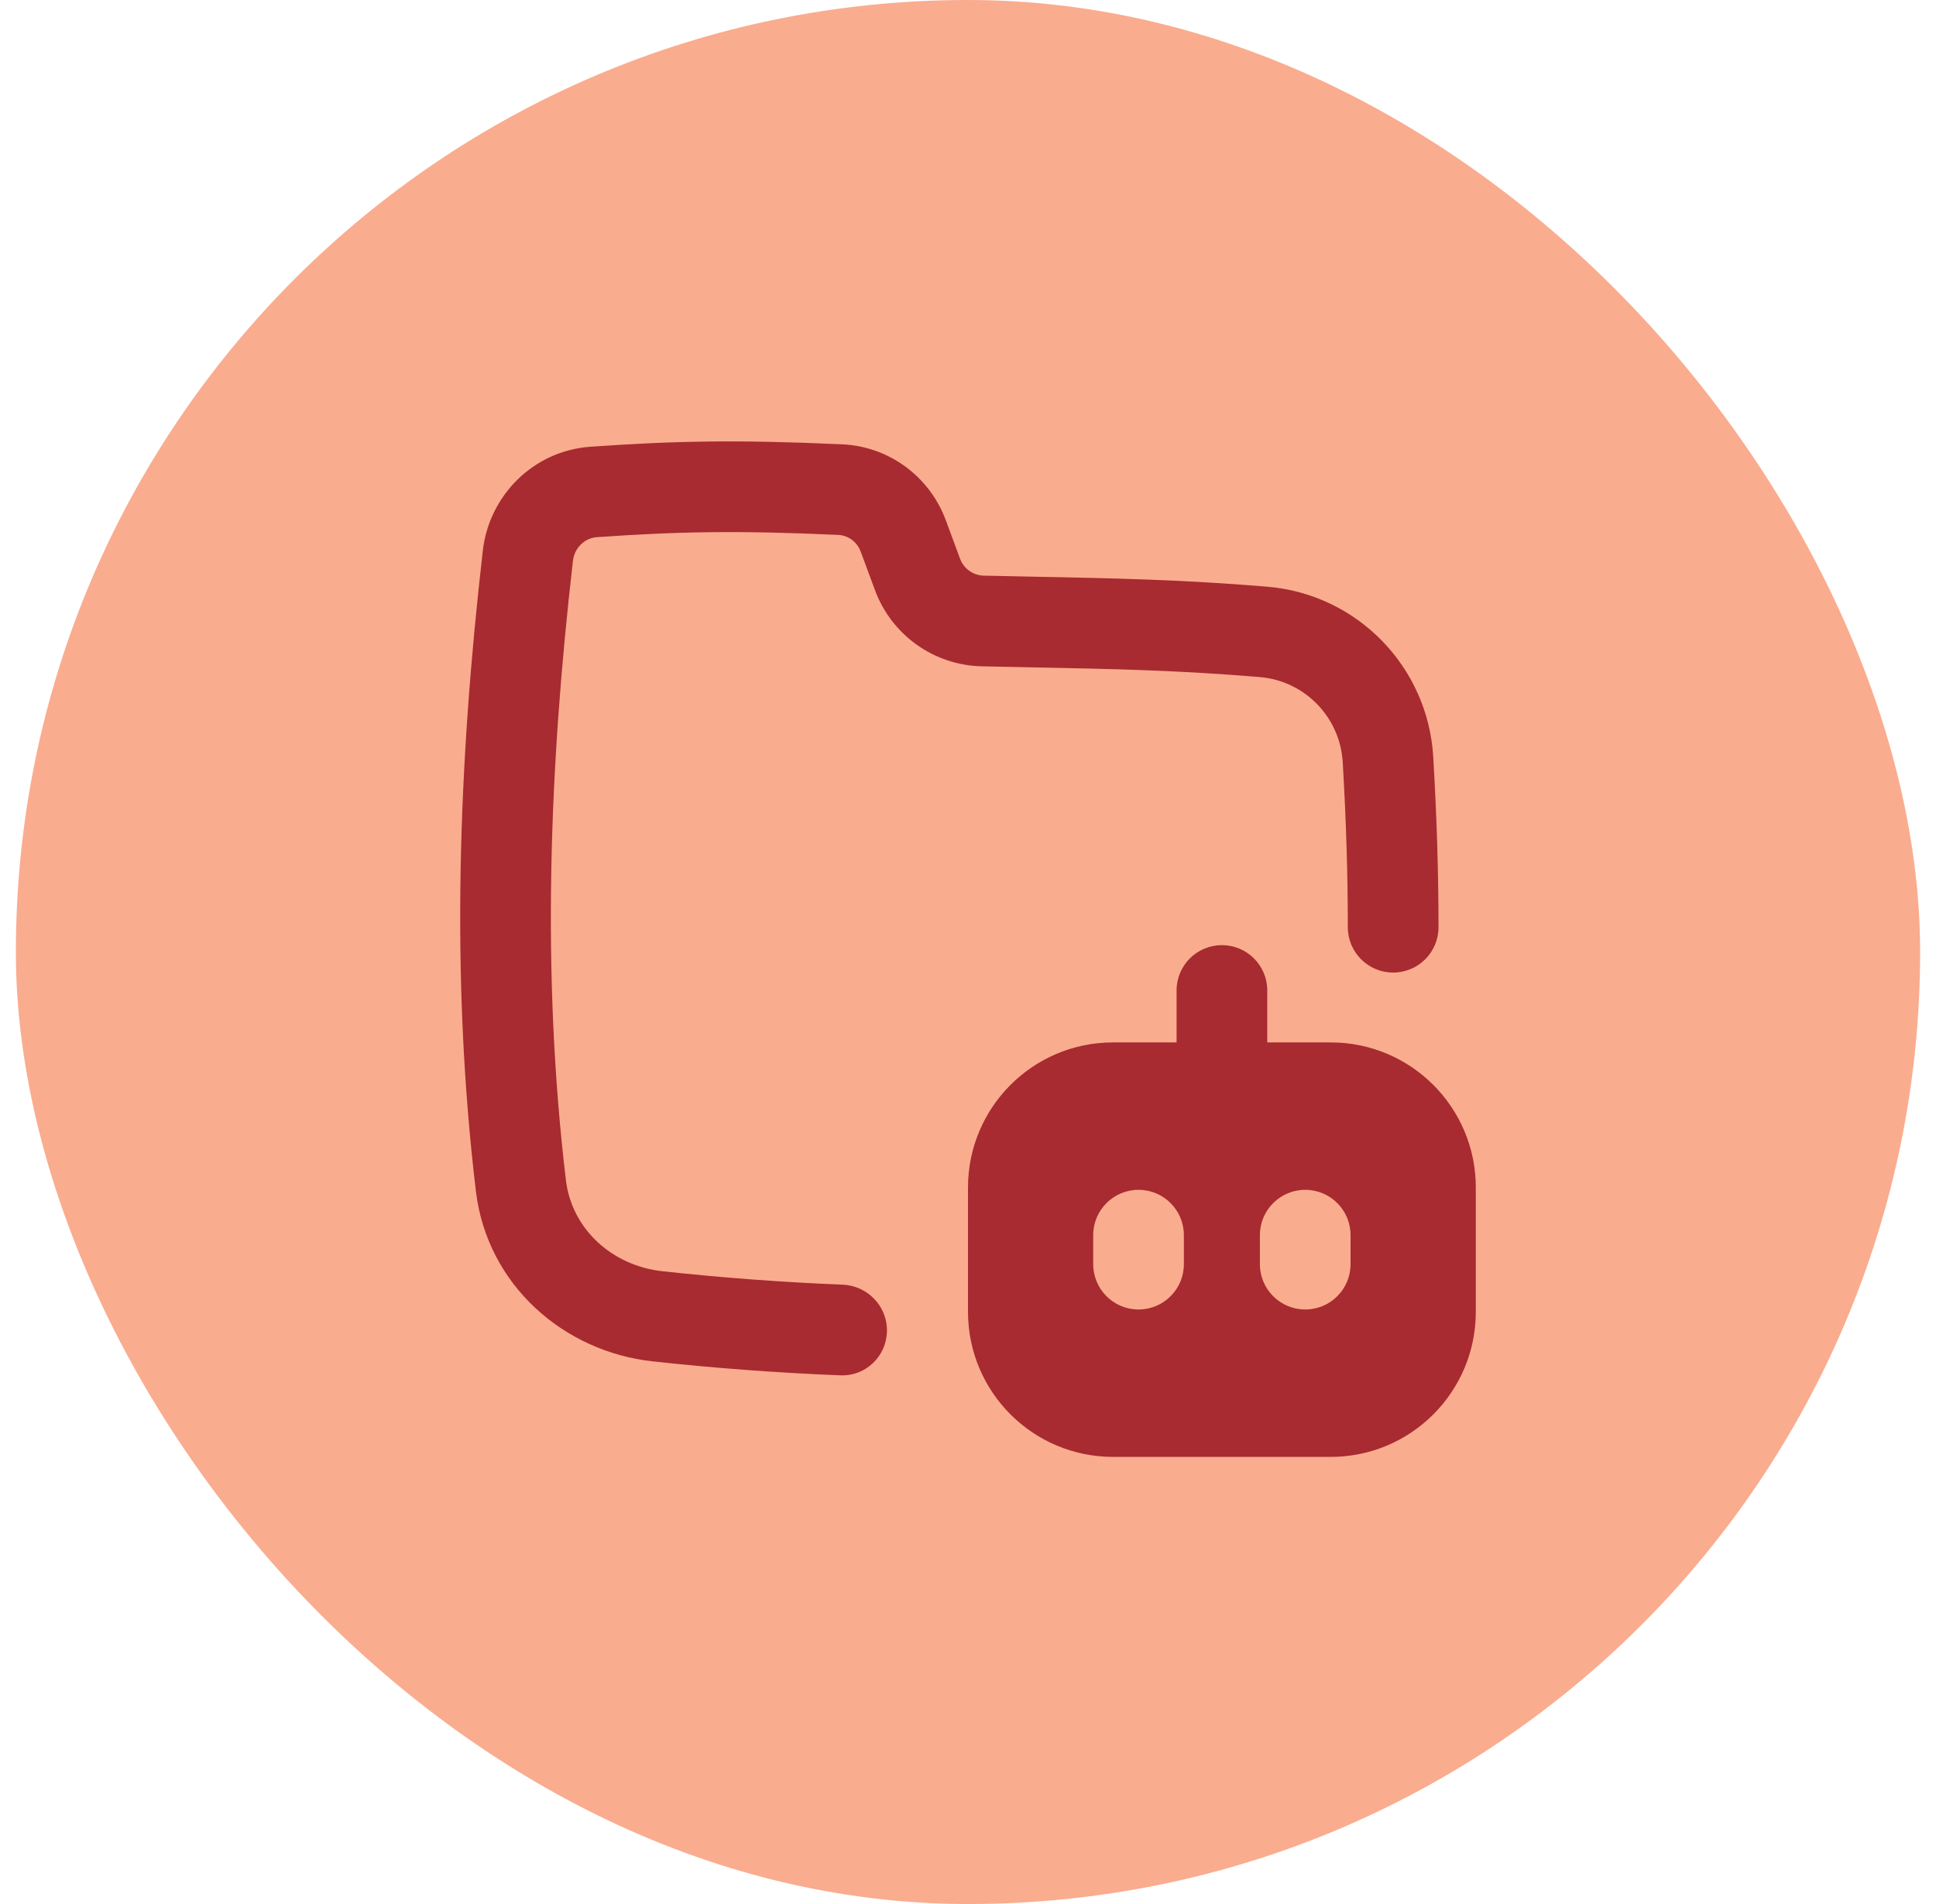
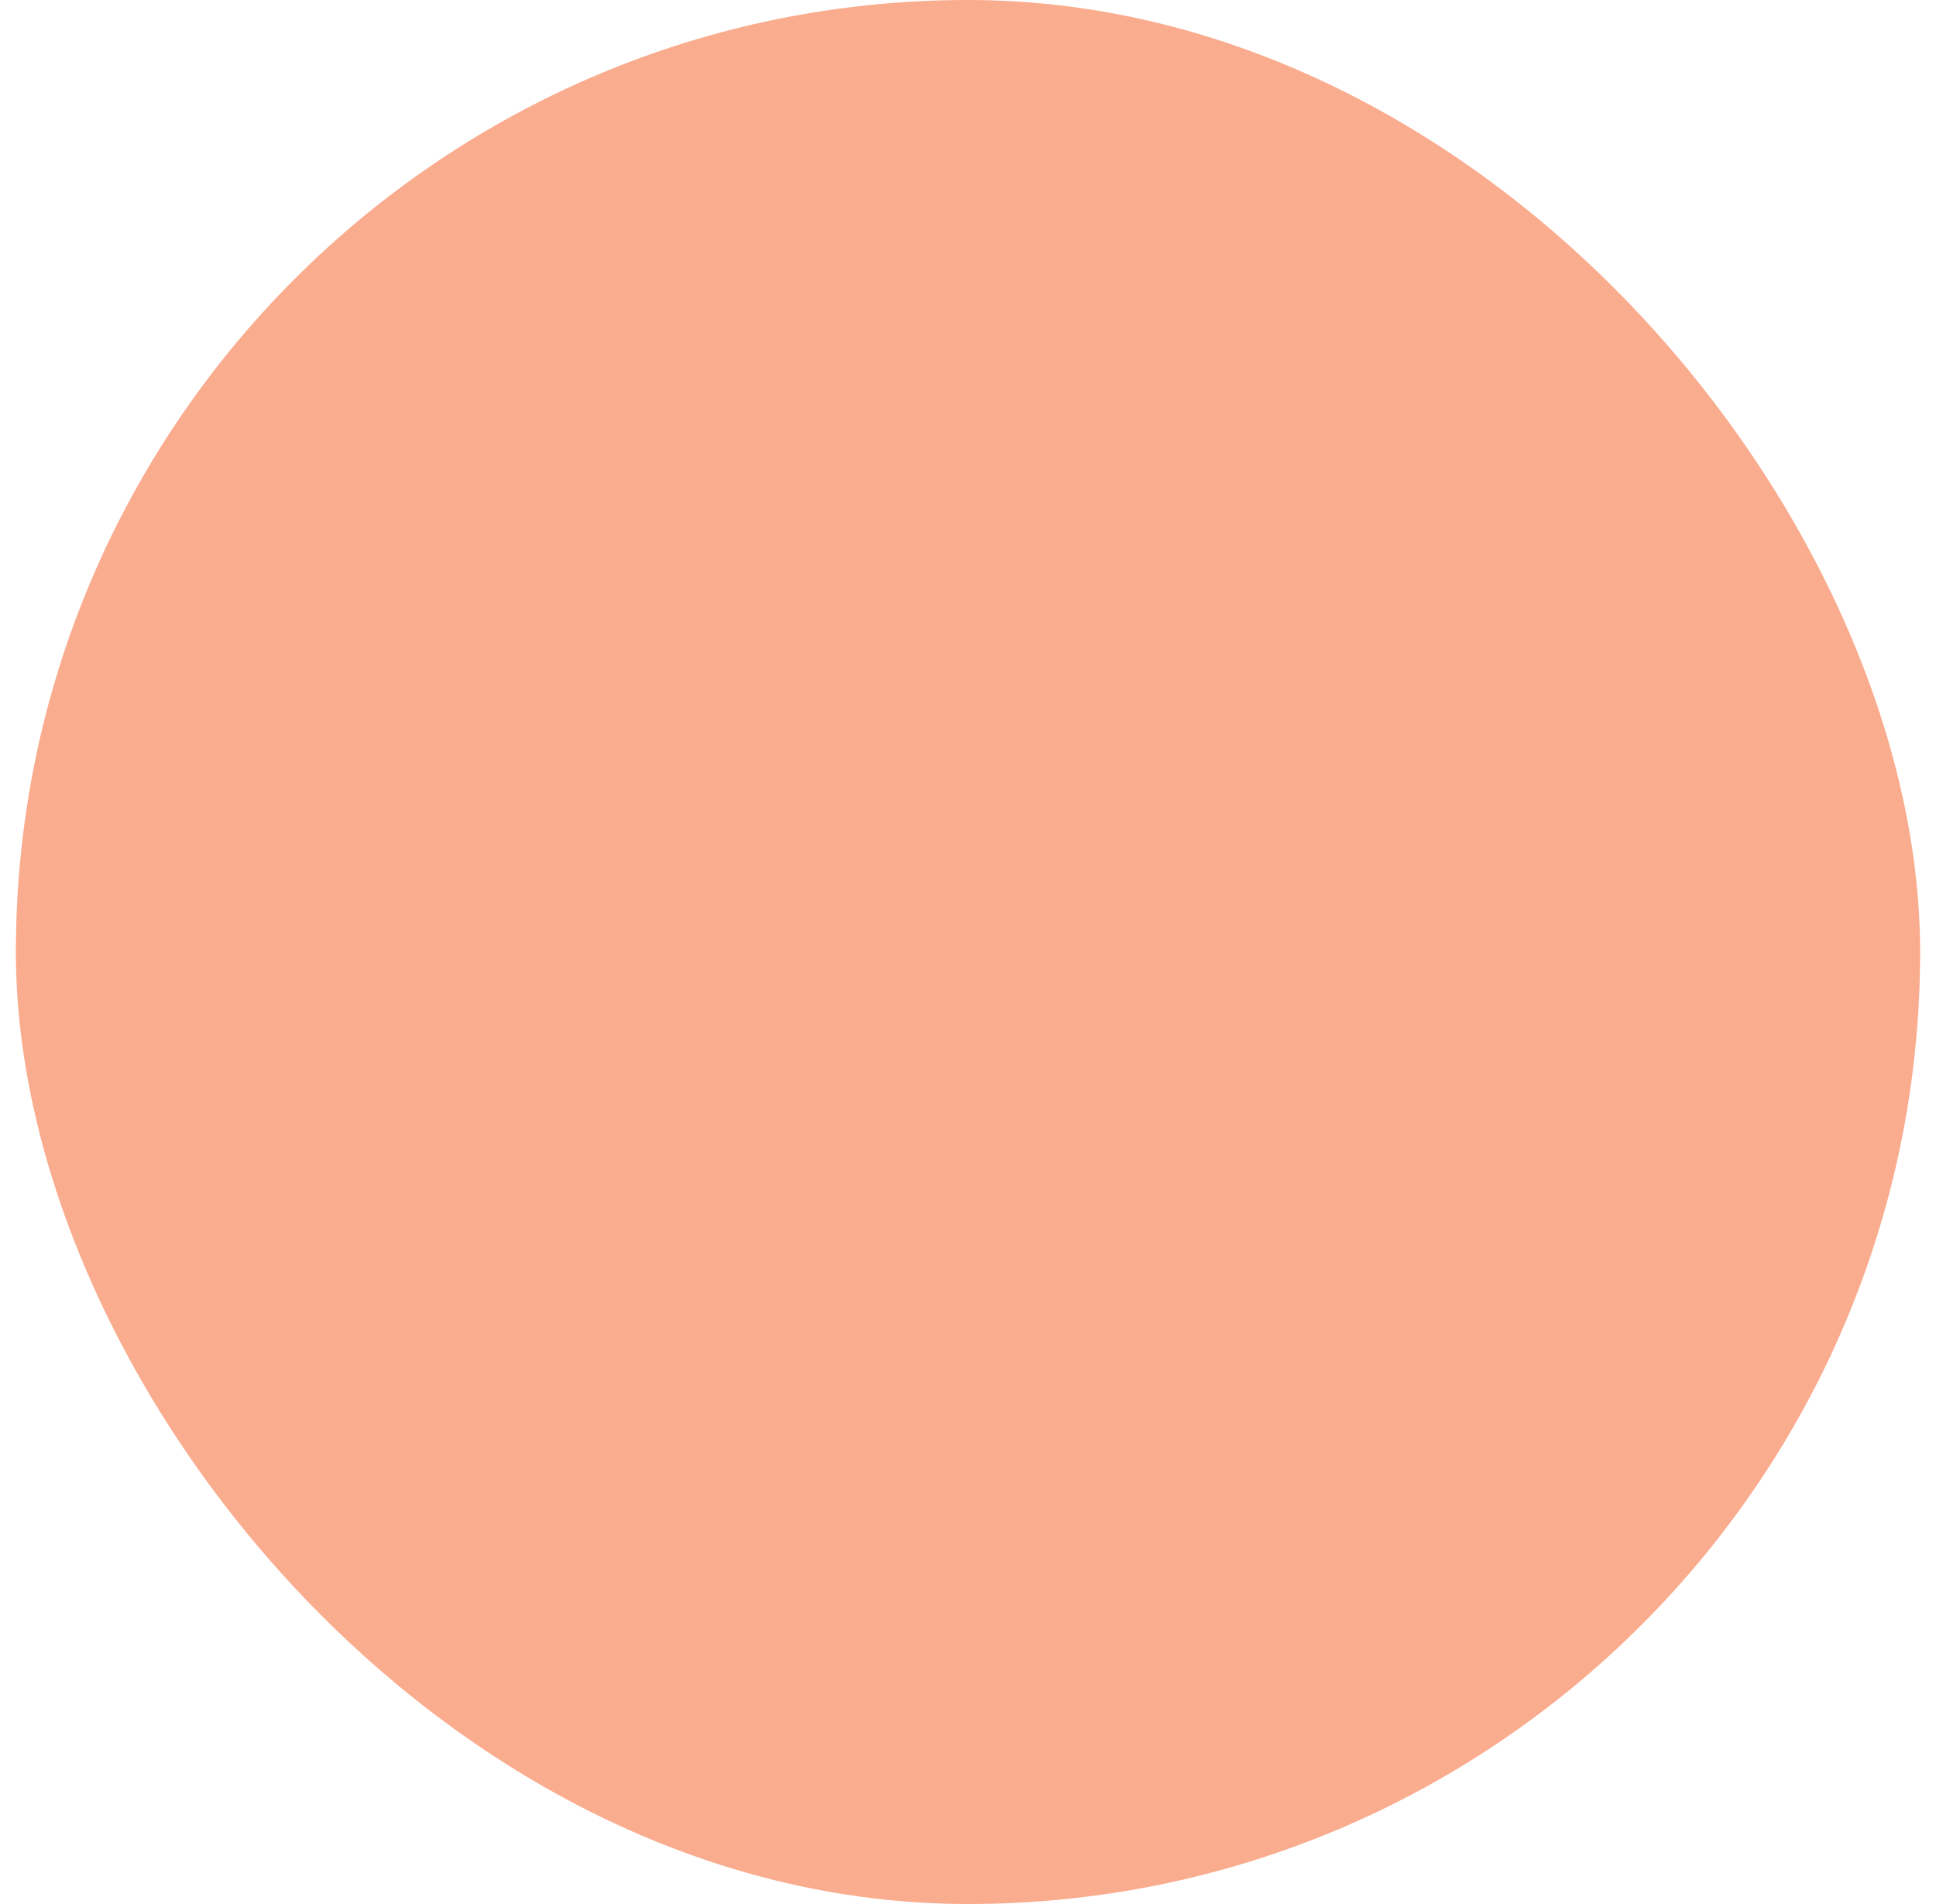
<svg xmlns="http://www.w3.org/2000/svg" width="61" height="60" viewBox="0 0 61 60" fill="none">
  <rect x="0.5" width="60" height="60" rx="30" fill="#FAAC8F" />
  <g clip-path="url(#clip0_772_26003)">
-     <path fill-rule="evenodd" clip-rule="evenodd" d="M26.539 14.002C23.254 13.852 21.25 13.892 18.601 14.078C16.806 14.205 15.413 15.613 15.213 17.349C14.447 24.022 14.187 30.767 14.994 37.531C15.349 40.504 17.773 42.596 20.566 42.9C22.546 43.116 24.517 43.262 26.485 43.34C27.274 43.371 27.928 42.745 27.946 41.957C27.964 41.168 27.339 40.515 26.551 40.483C24.664 40.407 22.774 40.267 20.875 40.06C19.267 39.885 18.013 38.712 17.831 37.192C17.058 30.719 17.301 24.21 18.052 17.675C18.1 17.254 18.43 16.955 18.801 16.928C21.338 16.75 23.232 16.711 26.409 16.856C26.722 16.87 27.005 17.073 27.119 17.383L27.57 18.6C28.094 20.013 29.428 20.965 30.936 20.997C31.412 21.007 31.861 21.016 32.287 21.025L32.291 21.025C35.21 21.083 37.1 21.121 39.69 21.336C41.108 21.453 42.222 22.595 42.307 24.018C42.416 25.867 42.468 27.587 42.467 29.218C42.467 30.007 43.106 30.647 43.895 30.648C44.684 30.648 45.324 30.009 45.325 29.22C45.325 27.526 45.271 25.749 45.159 23.85C44.991 21.011 42.764 18.723 39.926 18.488C37.242 18.266 35.261 18.226 32.346 18.168C31.918 18.16 31.47 18.151 30.997 18.14C30.663 18.133 30.366 17.922 30.25 17.608L29.799 16.39C29.291 15.02 28.015 14.069 26.539 14.002ZM38.5 29.784C39.289 29.784 39.929 30.423 39.929 31.212V32.849H41.929C44.453 32.849 46.5 34.896 46.5 37.421V41.339C46.5 43.864 44.453 45.91 41.929 45.91H35.071C32.547 45.91 30.5 43.864 30.5 41.339V37.421C30.5 34.896 32.547 32.849 35.071 32.849H37.072V31.212C37.072 30.423 37.711 29.784 38.5 29.784ZM37.302 38.923C37.302 38.134 36.662 37.494 35.873 37.494C35.084 37.494 34.445 38.134 34.445 38.923V39.837C34.445 40.626 35.084 41.265 35.873 41.265C36.662 41.265 37.302 40.626 37.302 39.837V38.923ZM41.126 37.494C41.915 37.494 42.554 38.134 42.554 38.923V39.837C42.554 40.626 41.915 41.265 41.126 41.265C40.337 41.265 39.697 40.626 39.697 39.837V38.923C39.697 38.134 40.337 37.494 41.126 37.494Z" fill="#A72B30" />
-   </g>
+     </g>
  <defs>
    <clipPath id="clip0_772_26003">
-       <rect width="32" height="32" fill="white" transform="translate(14.5 13.91)" />
-     </clipPath>
+       </clipPath>
  </defs>
</svg>